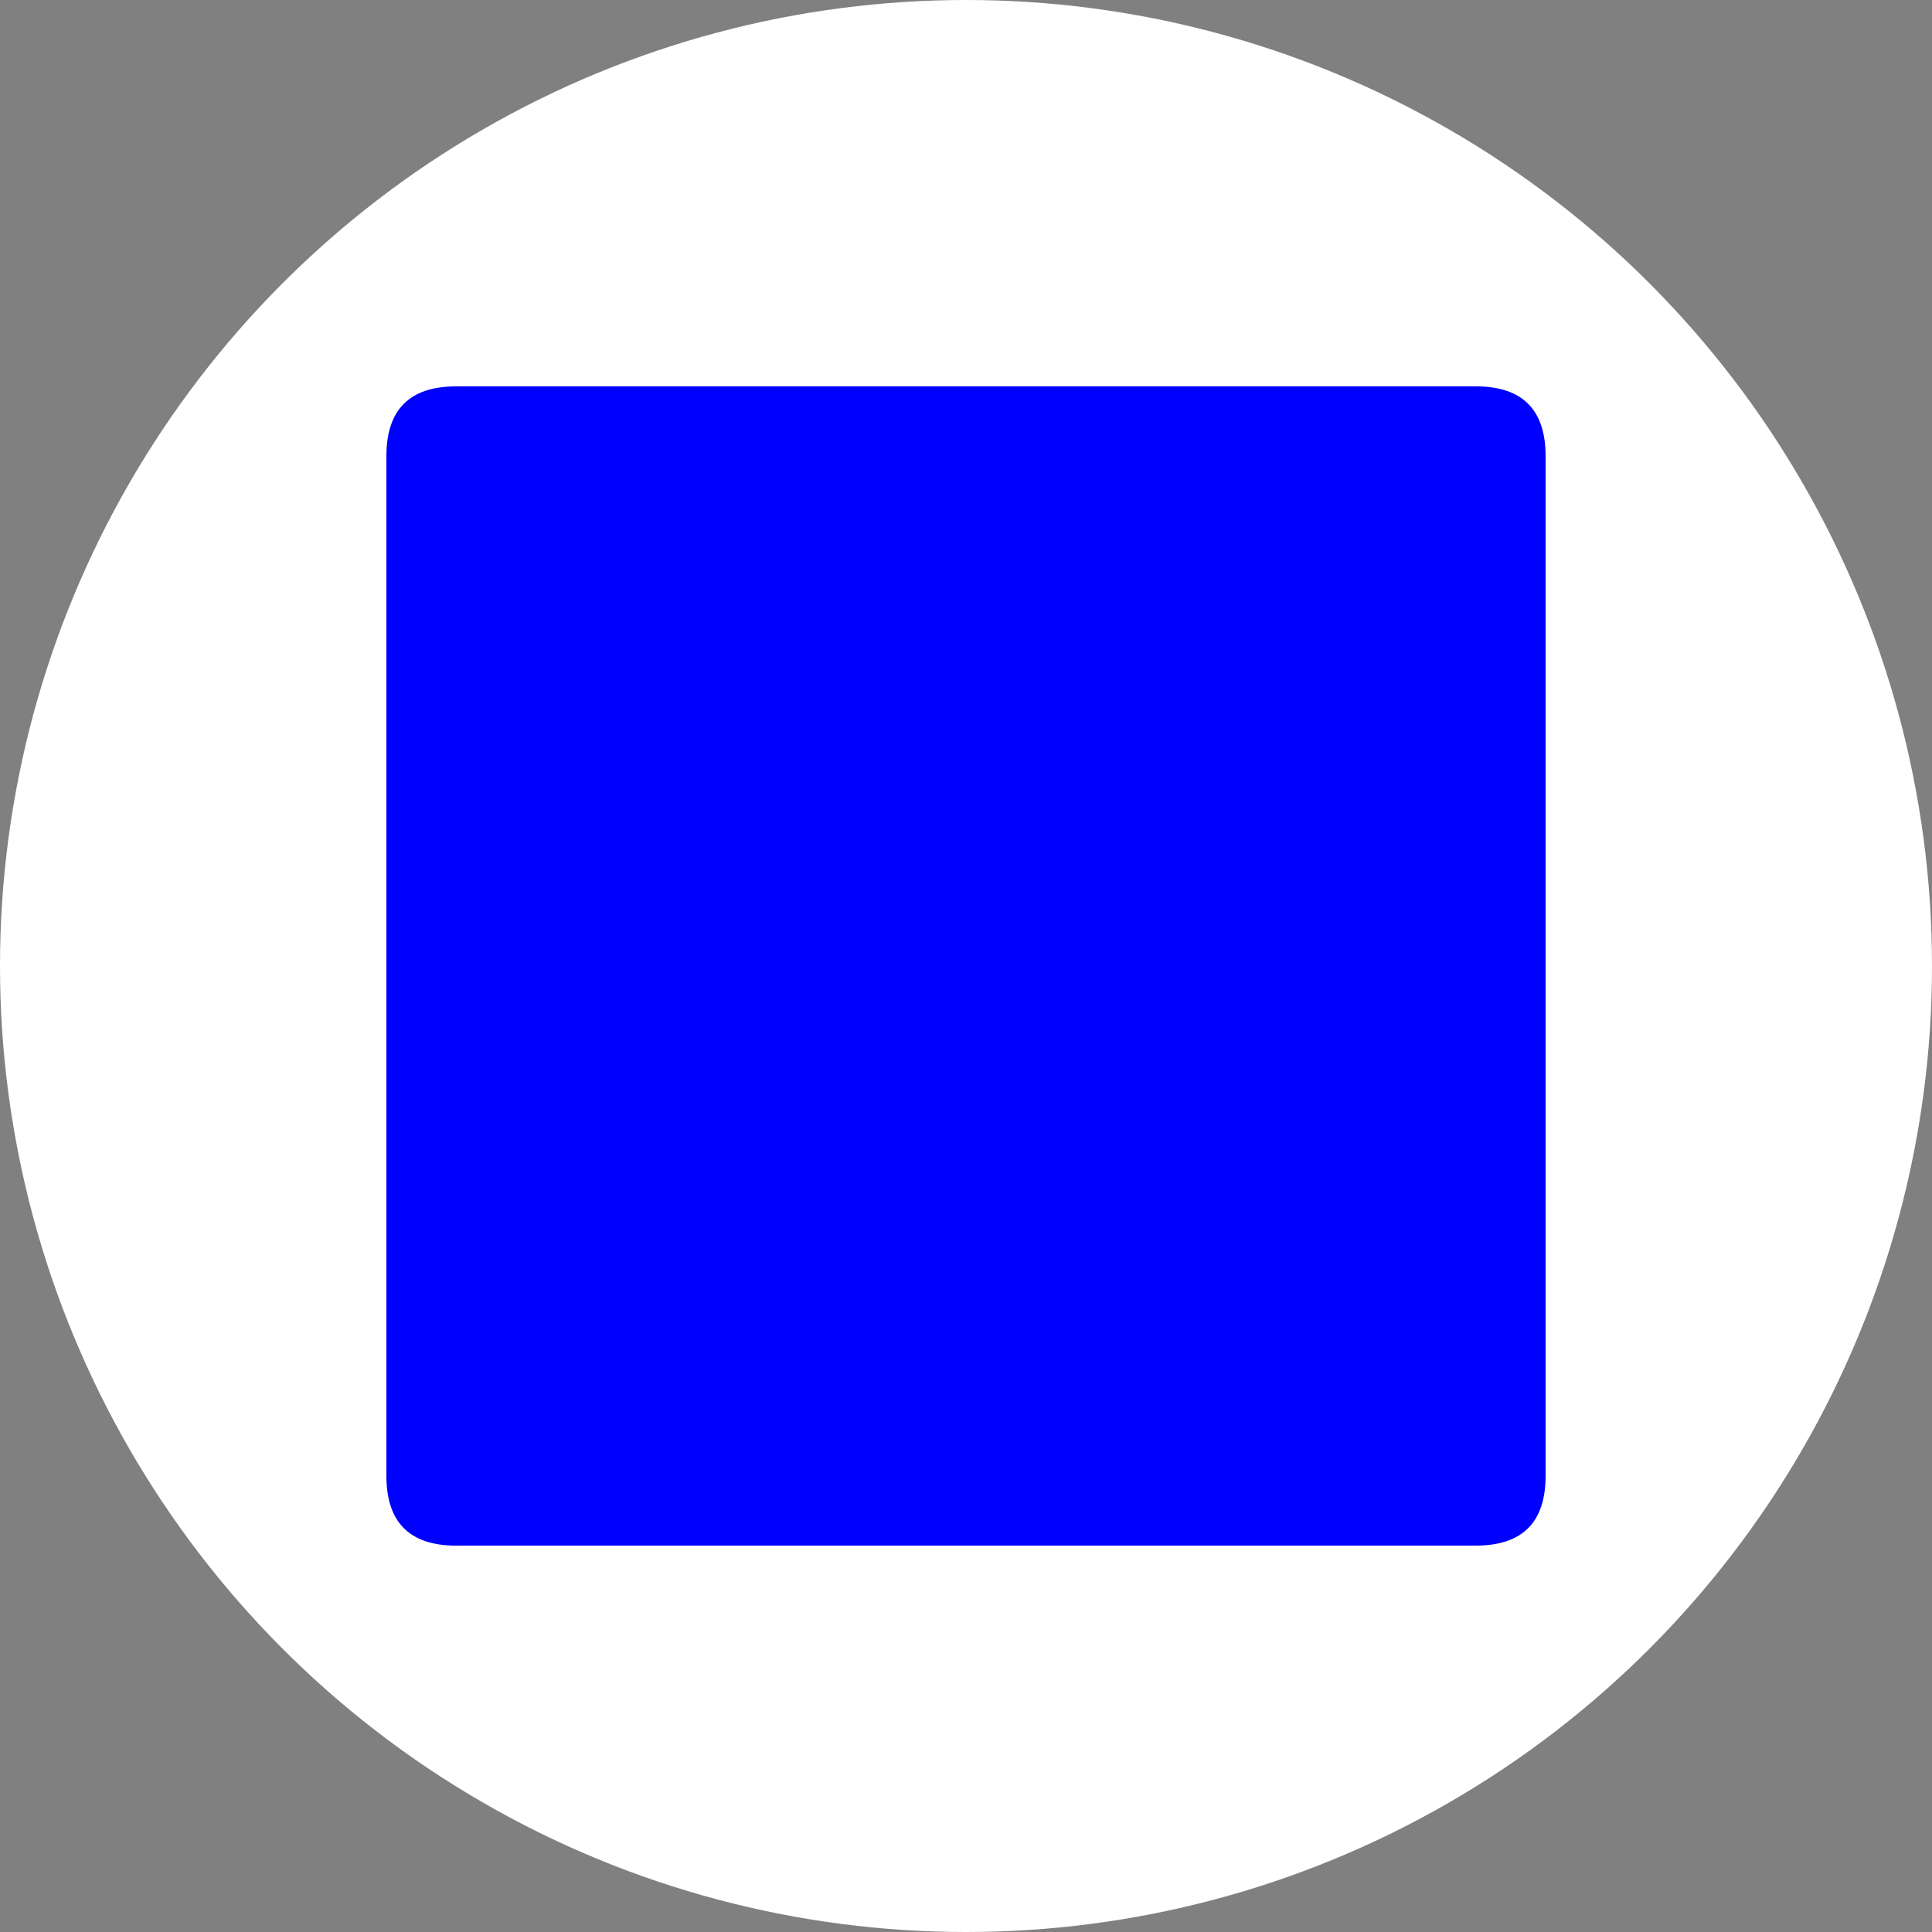
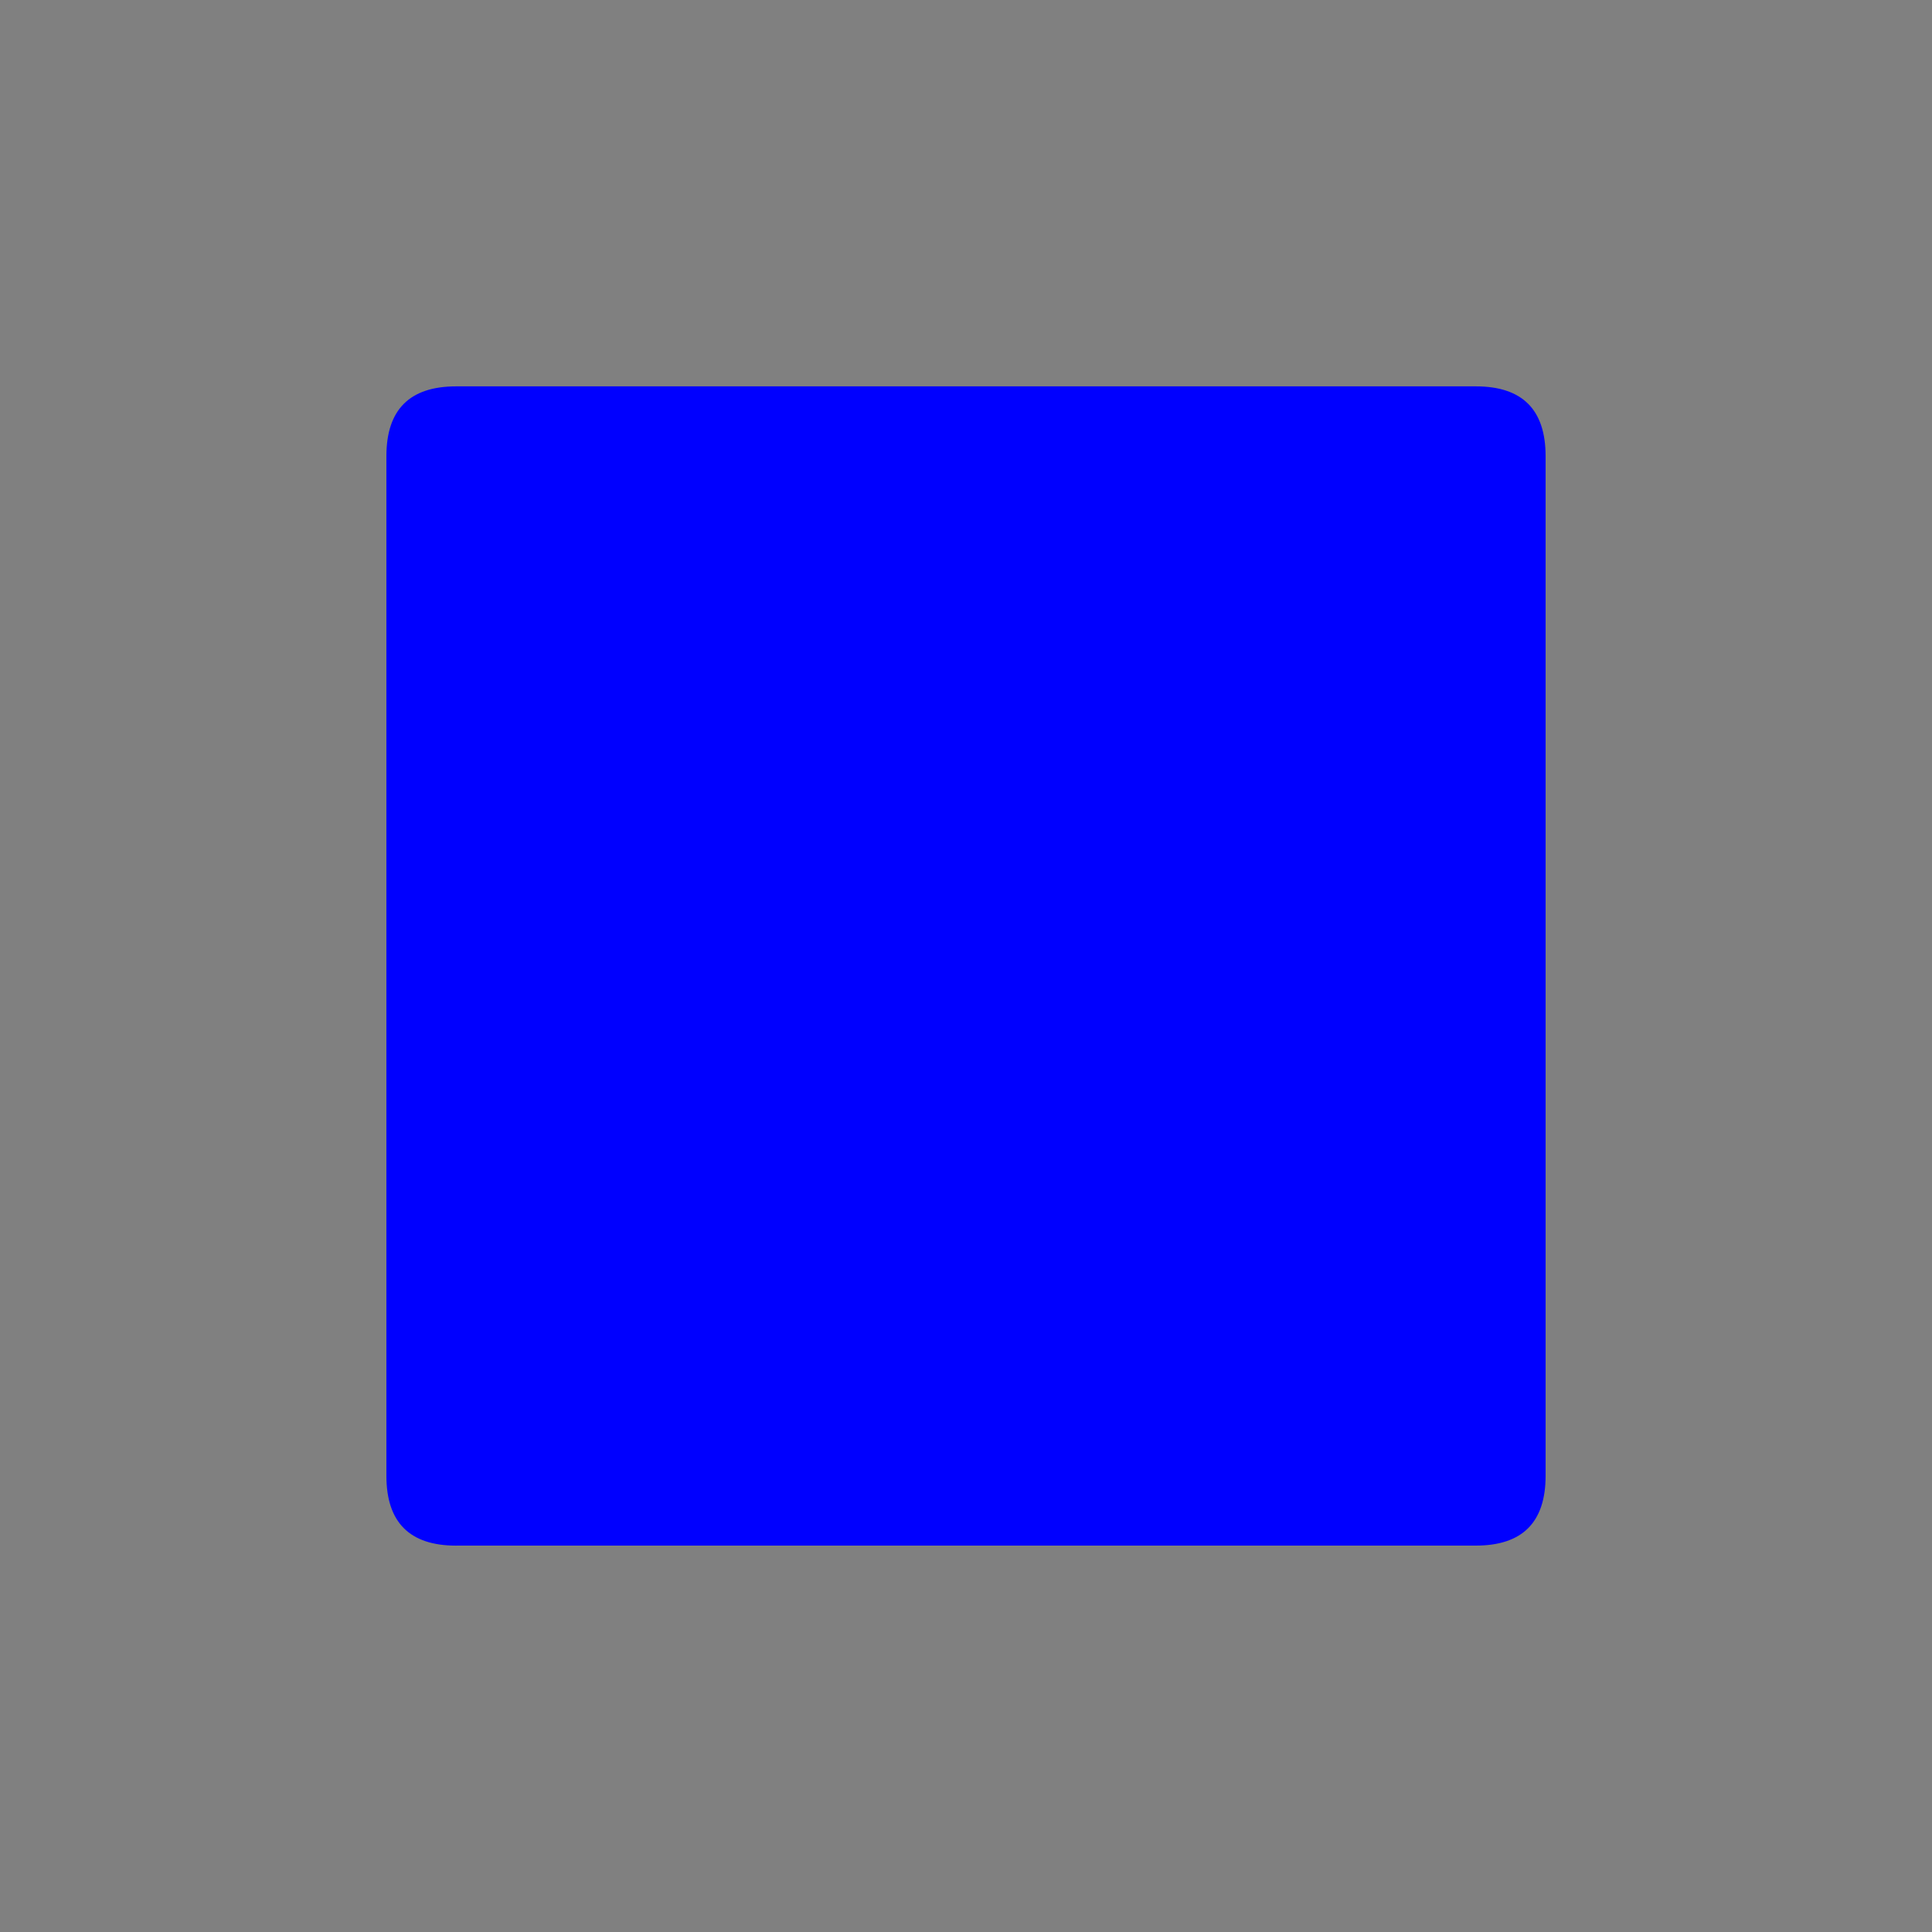
<svg xmlns="http://www.w3.org/2000/svg" version="1.1" id="Layer_1" x="0px" y="0px" viewBox="0 0 50 50" style="enable-background:new 0 0 50 50;" xml:space="preserve">
  <rect x="0" y="0" width="50" height="50" fill="#808080" stroke="none" />
  <style type="text/css">
	.st0{fill:#FFFFFF;}
	.st1{fill:#0000FF;}
</style>
-   <circle class="st0" cx="25" cy="25" r="25" />
  <path class="st1" d="M11.806,40.001C10.601,40.001,10,39.398,10,38.195V11.805  c0-1.205,0.602-1.806,1.806-1.806h26.389C39.399,9.999,40,10.602,40,11.805v26.389  c0,1.205-0.602,1.806-1.806,1.806H11.806V40.001z" />
</svg>